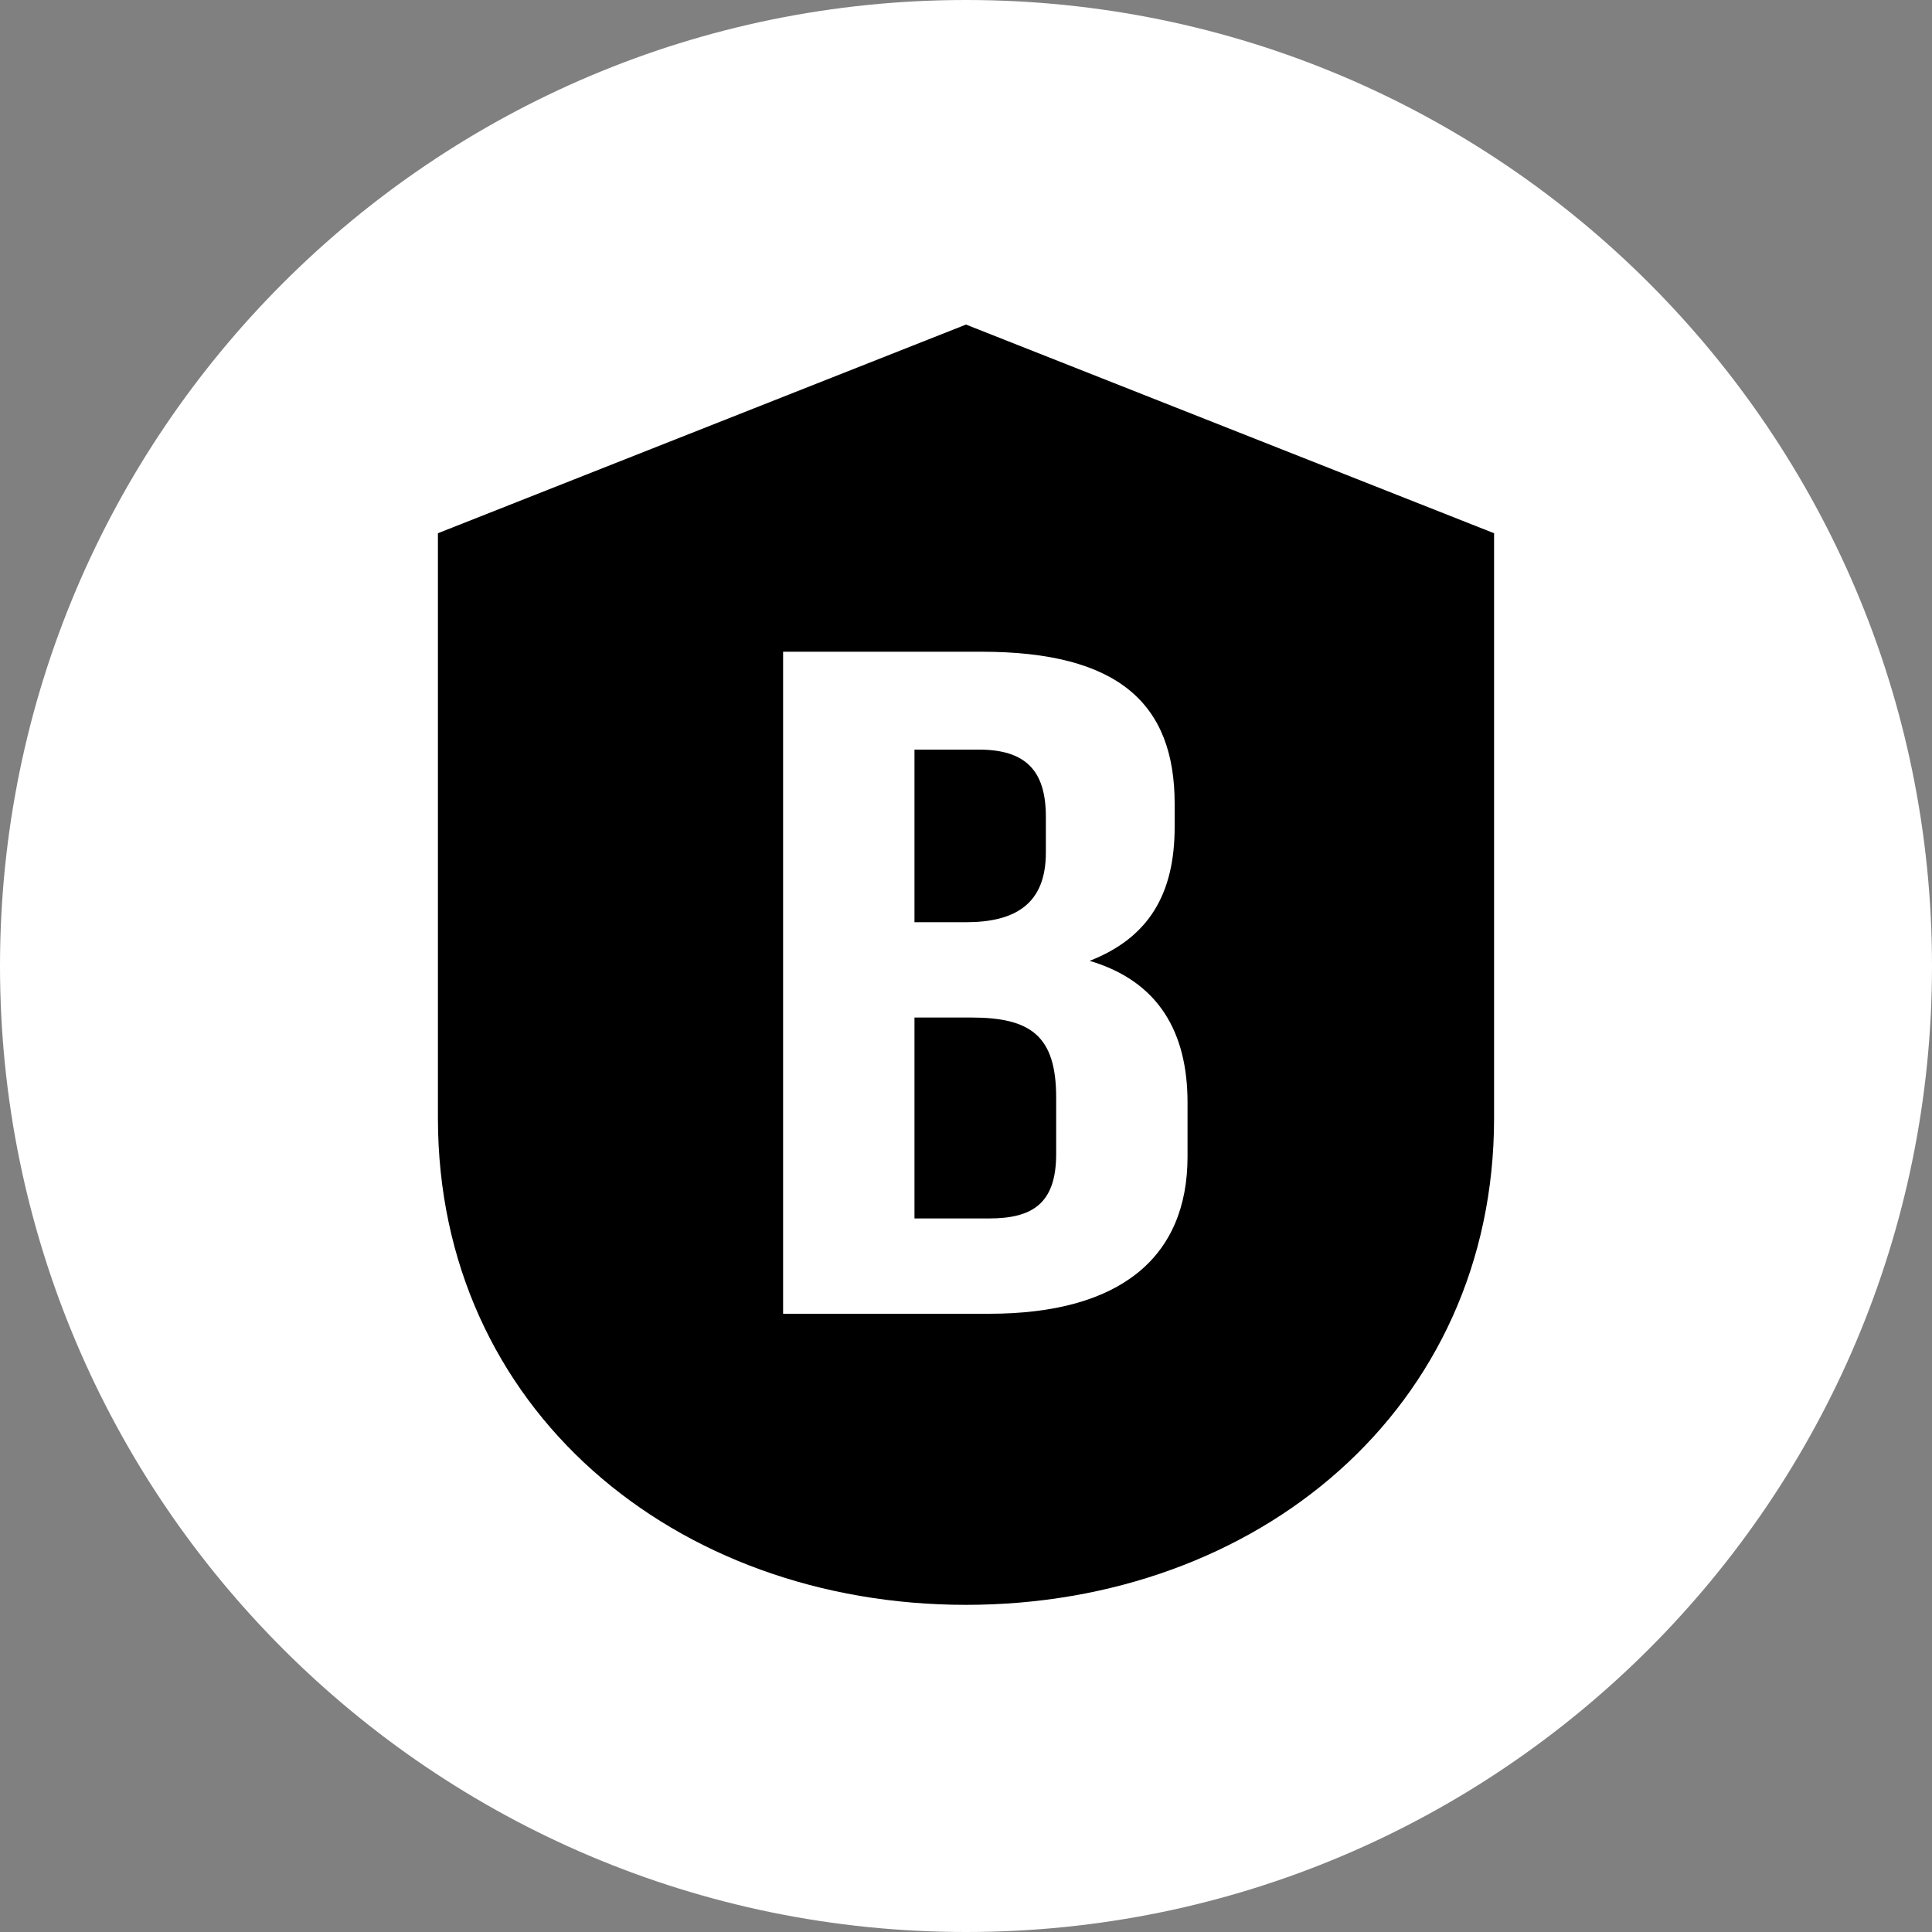
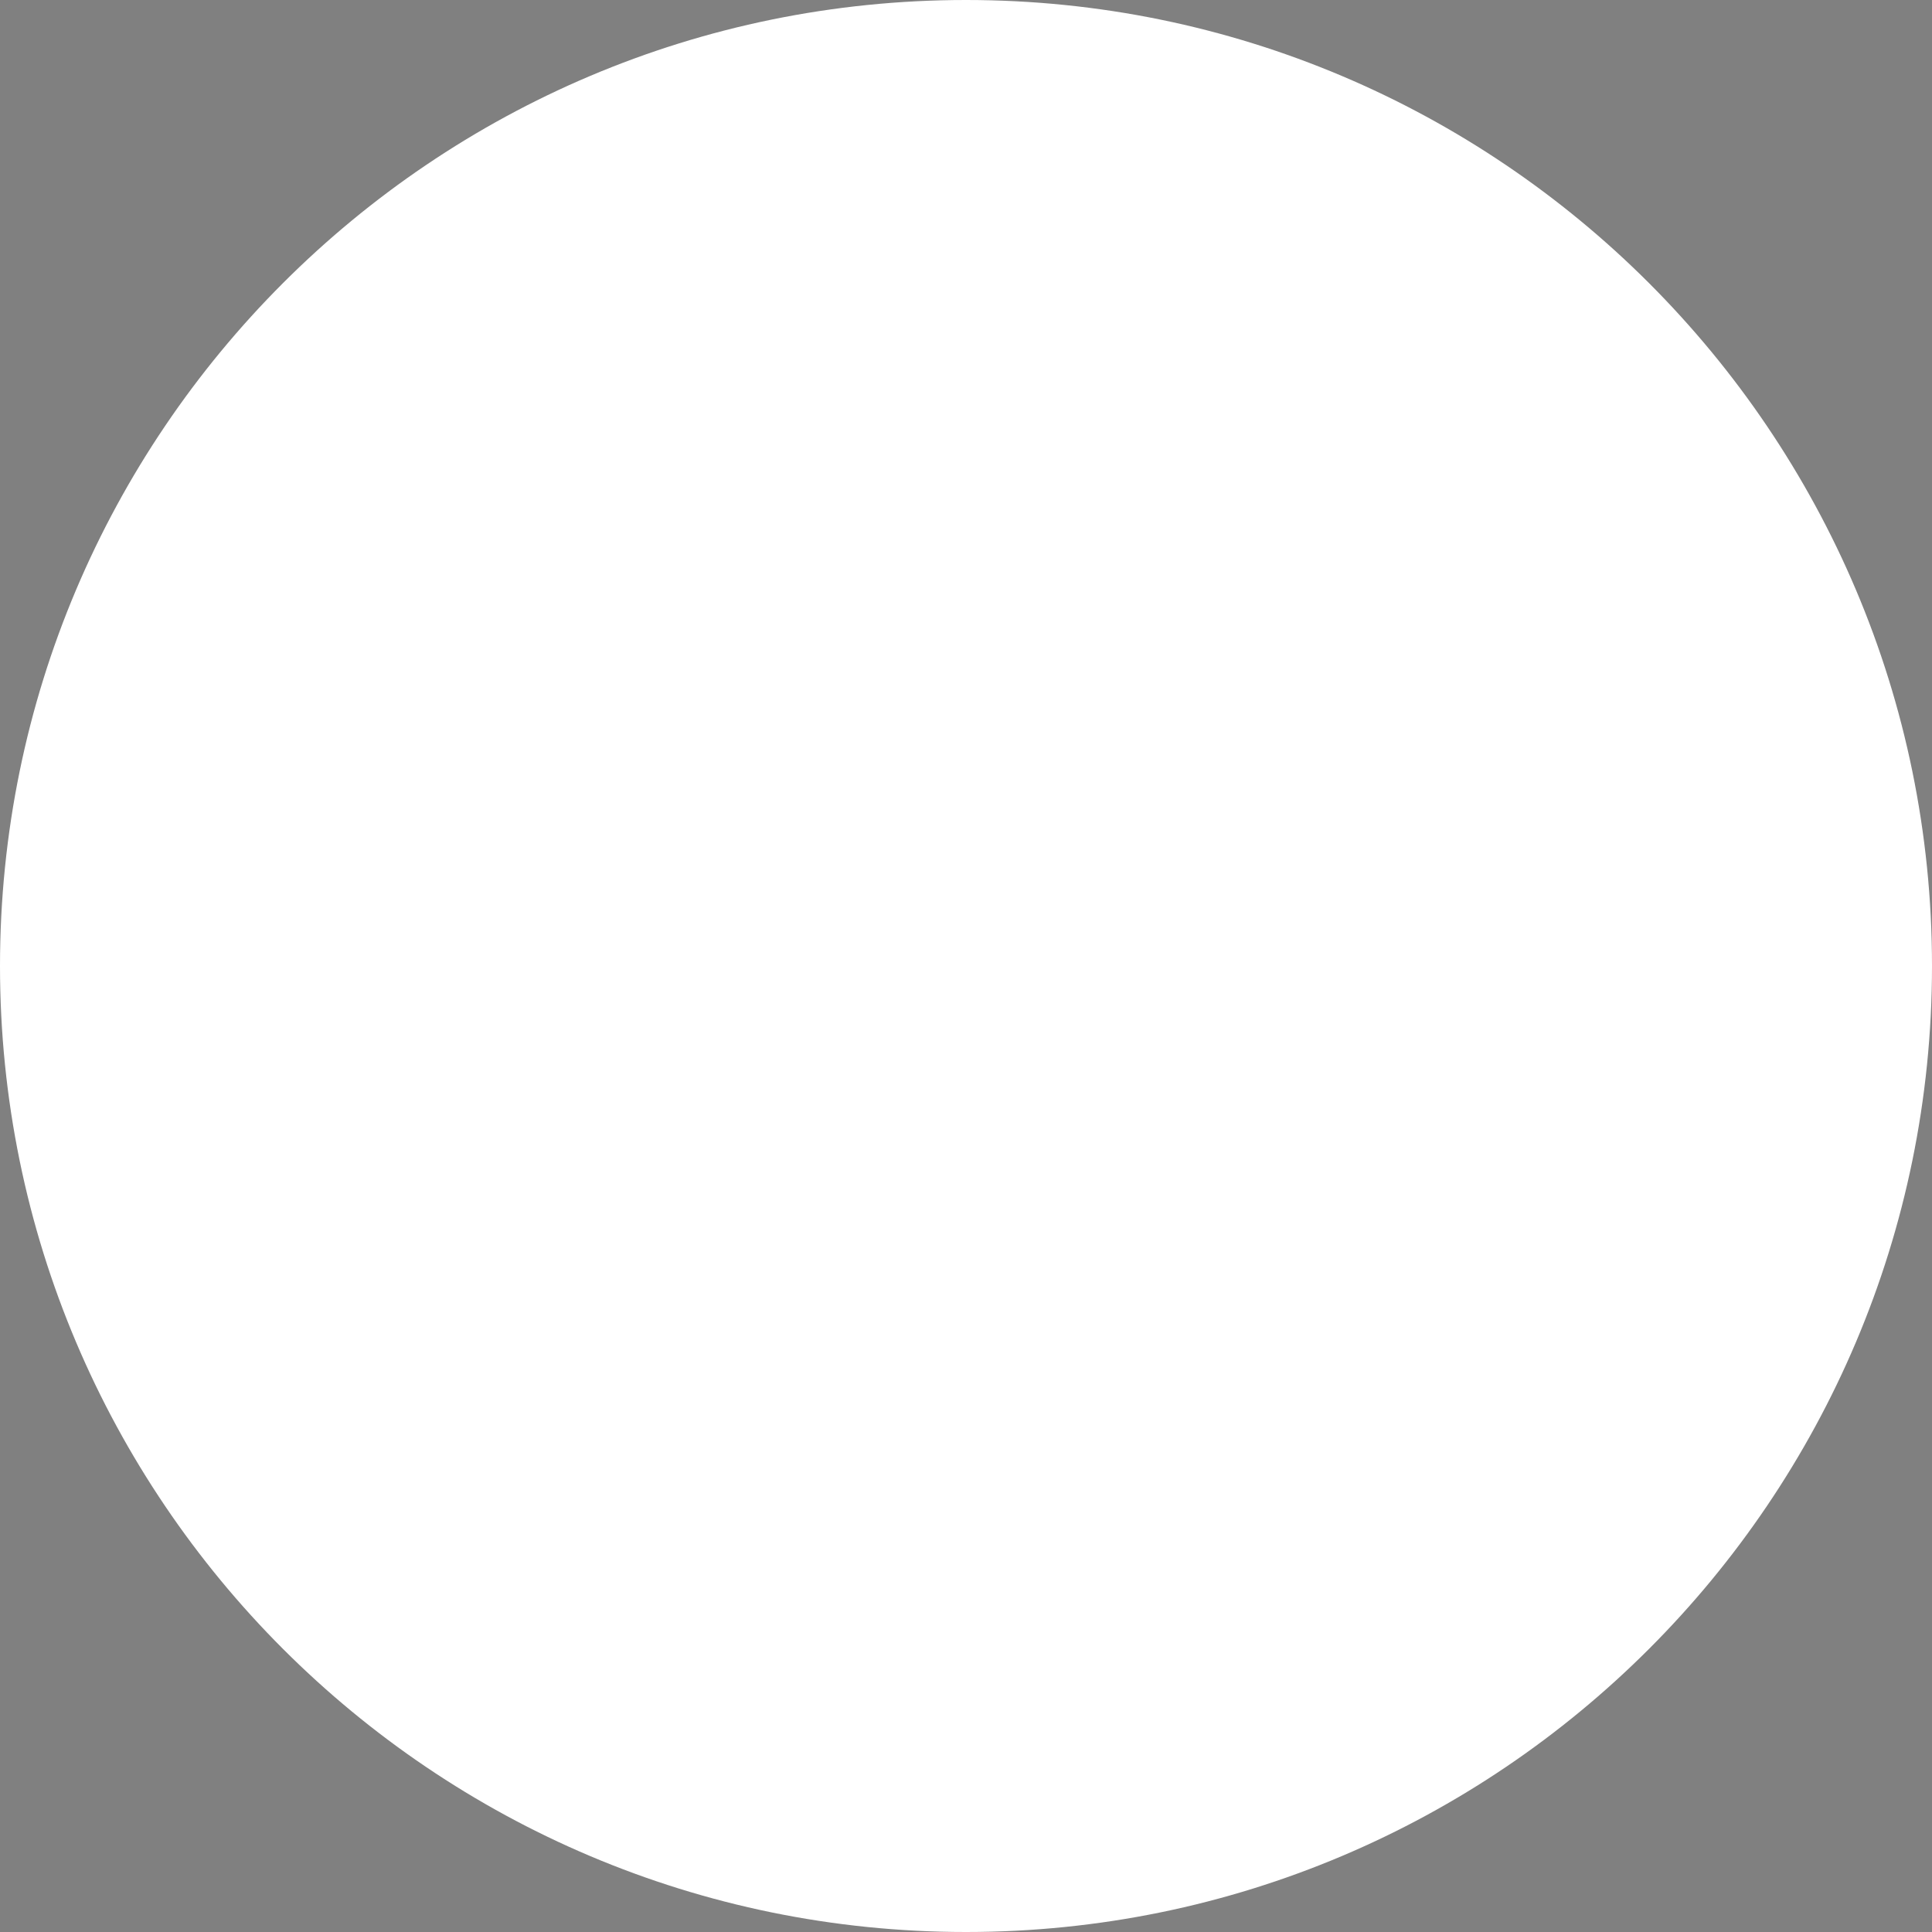
<svg xmlns="http://www.w3.org/2000/svg" id="Слой_1" x="0px" y="0px" viewBox="0 0 75 75" xml:space="preserve">
  <rect x="0" y="0" width="75" height="75" fill="#808080" stroke="none" />
  <g>
    <path fill="#FFFFFF" d="M37.5,0L37.5,0C16.8,0,0,16.8,0,37.5v0C0,58.2,16.8,75,37.5,75h0C58.2,75,75,58.2,75,37.5v0 C75,16.8,58.2,0,37.5,0z" />
    <g>
-       <path d="M58,20.7l-20.5-8.1L17,20.7v22.7c0,11.3,9.2,18.9,20.5,18.9S58,54.7,58,43.4L58,20.7z" />
      <path fill="#FFFFFF" d="M45.6,31.2v0.9c0,2.6-1,4.3-3.3,5.2c2.7,0.8,3.8,2.8,3.8,5.5v2.1c0,3.9-2.6,6.1-7.7,6.1h-8V25.3h7.7 C43.4,25.3,45.6,27.3,45.6,31.2z M35.5,29v6.8h2c1.9,0,3.1-0.7,3.1-2.7v-1.4c0-1.8-0.8-2.6-2.6-2.6H35.5z M35.5,39.4v7.9h2.9 c1.7,0,2.6-0.6,2.6-2.5v-2.2c0-2.4-1-3.1-3.3-3.1H35.5z" />
    </g>
  </g>
</svg>